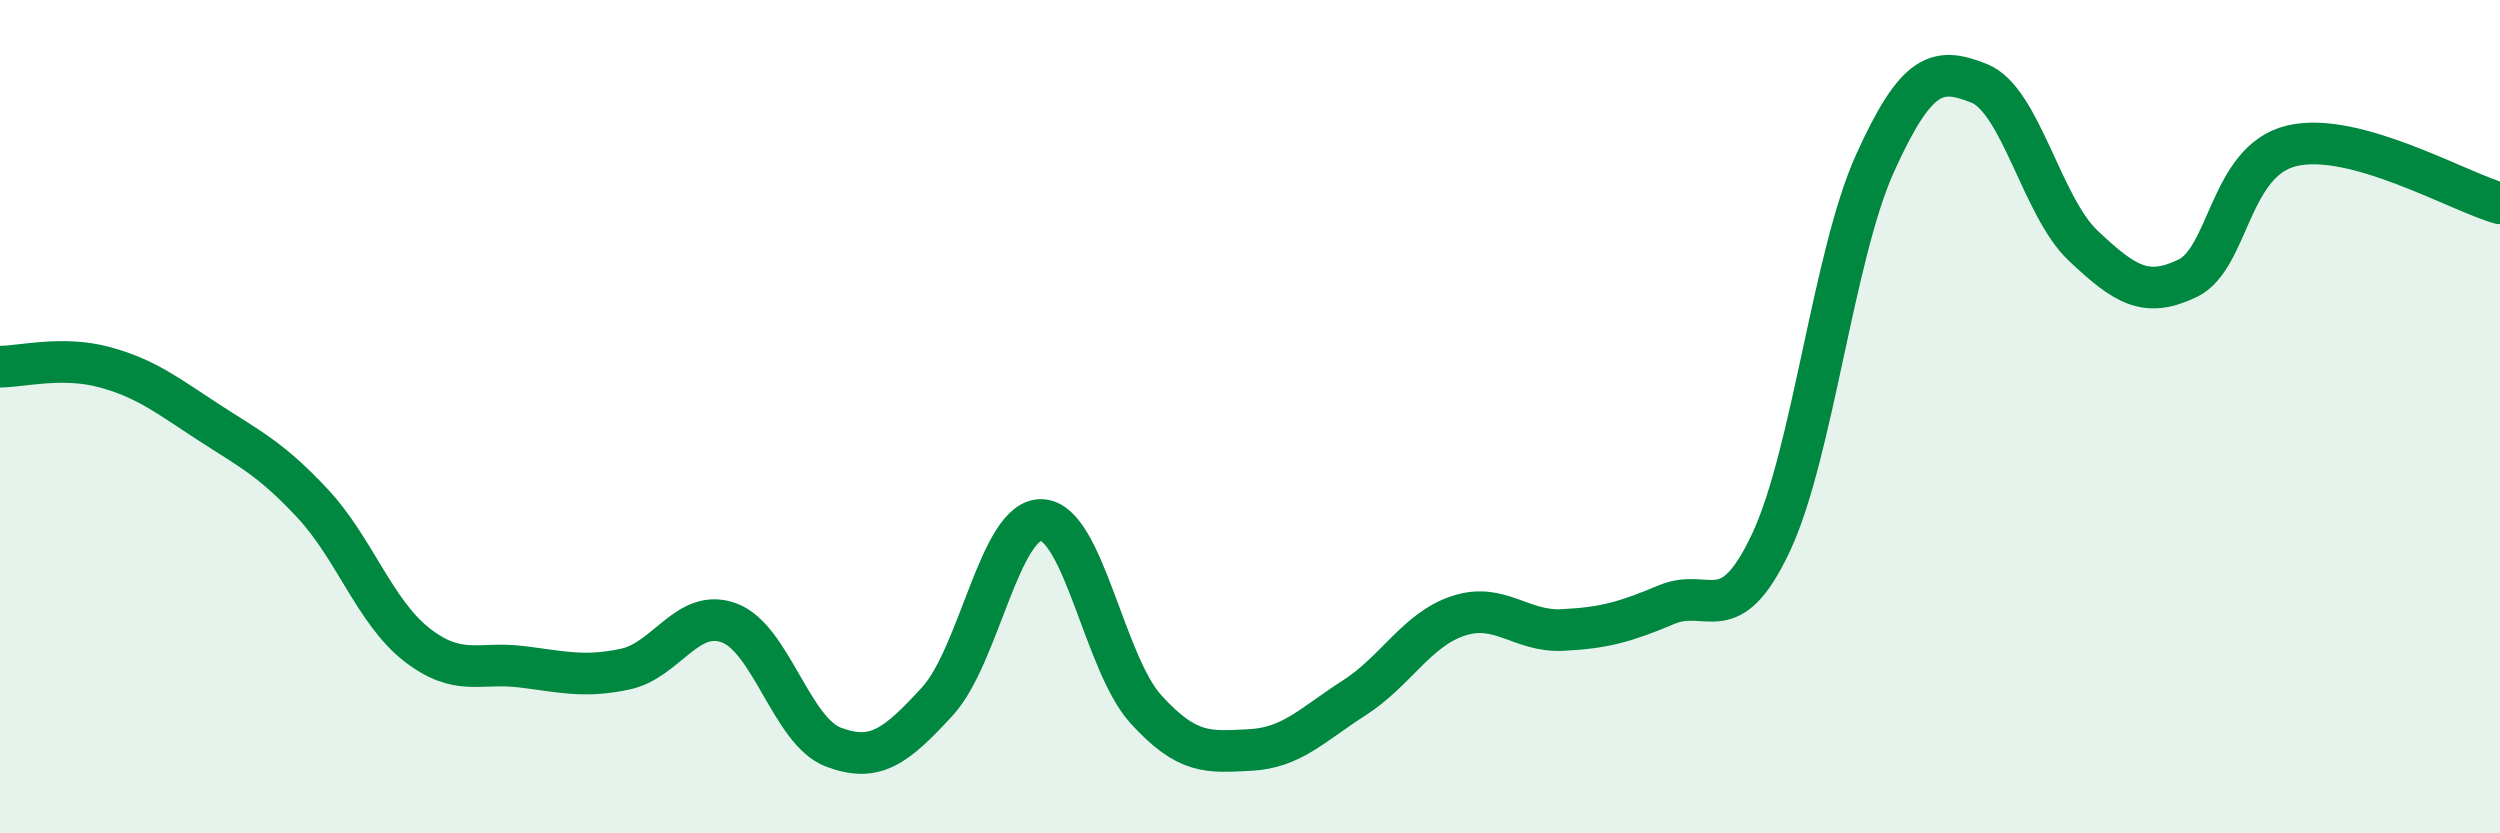
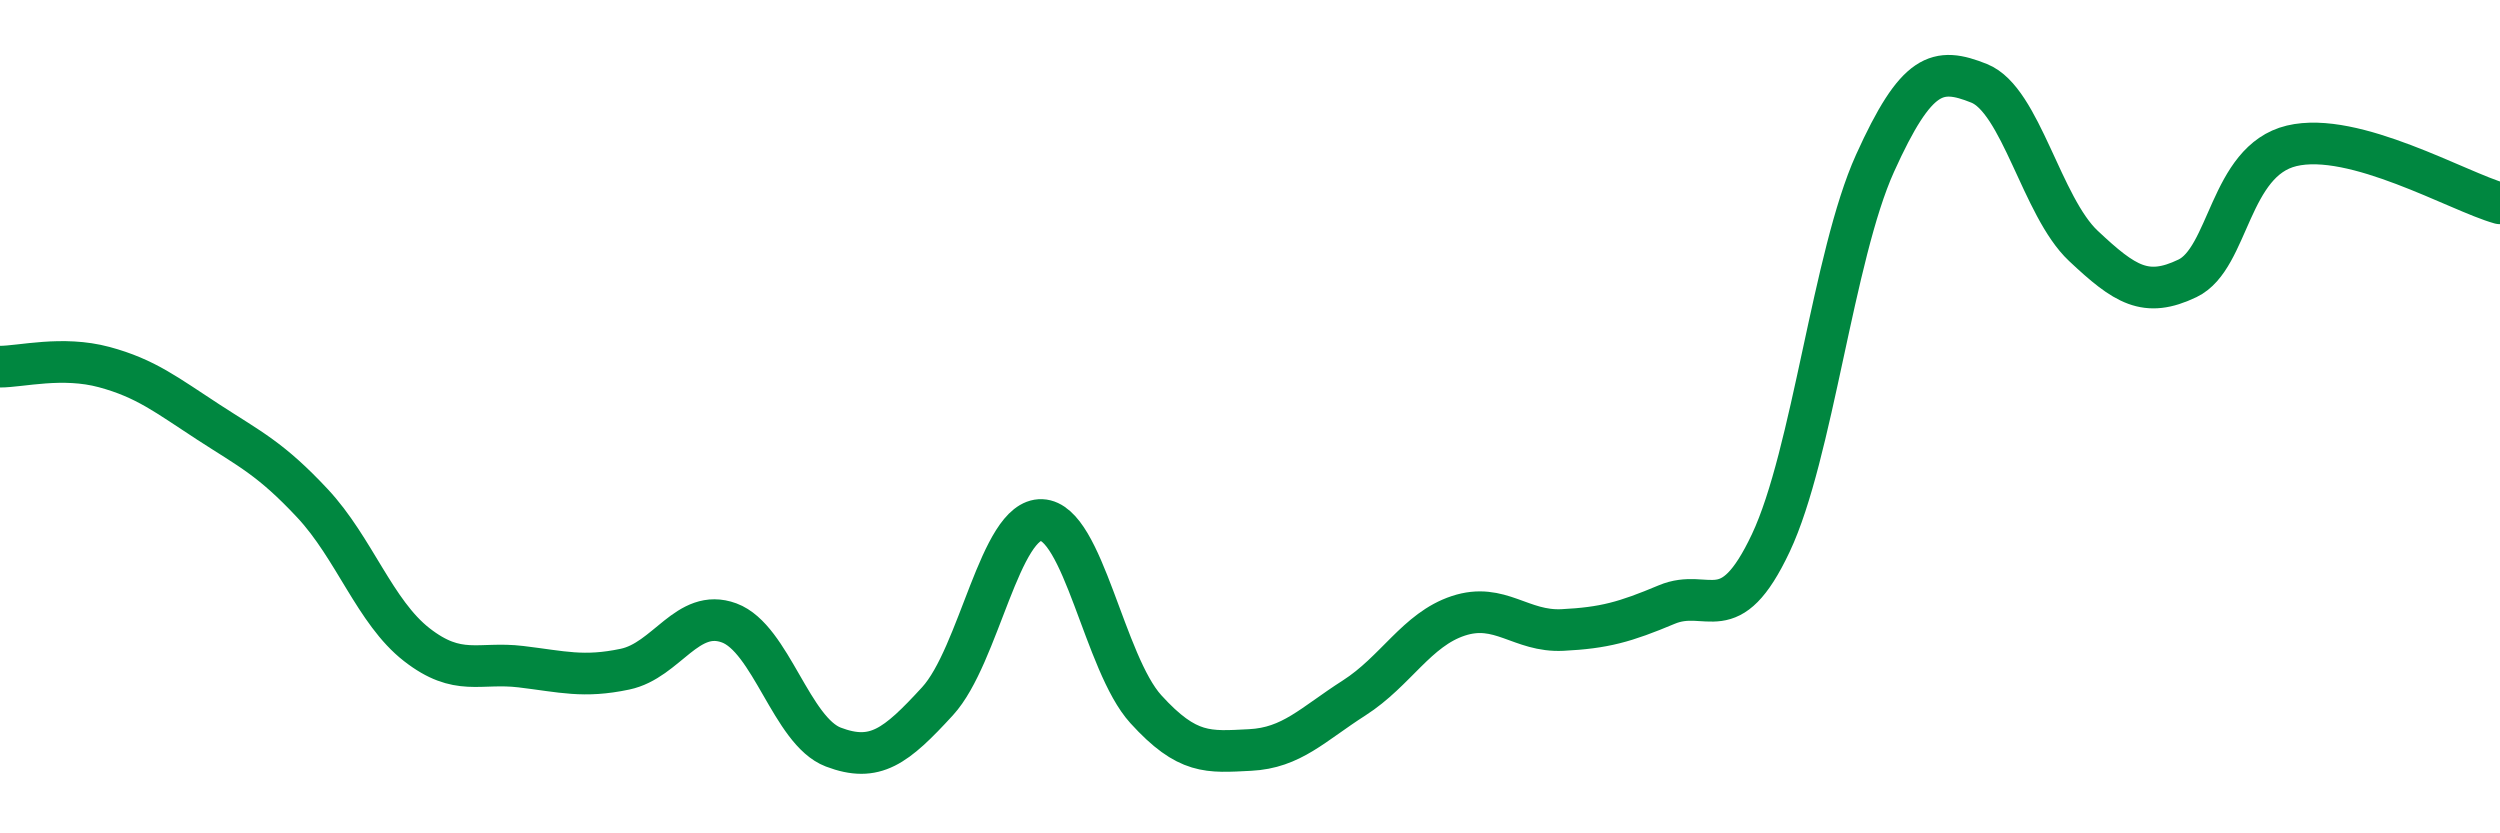
<svg xmlns="http://www.w3.org/2000/svg" width="60" height="20" viewBox="0 0 60 20">
-   <path d="M 0,8.8 C 0.5,8.8 1.5,8.54 2.5,8.81 C 3.5,9.08 4,9.48 5,10.13 C 6,10.78 6.5,11.01 7.5,12.08 C 8.5,13.15 9,14.69 10,15.47 C 11,16.25 11.5,15.88 12.5,16 C 13.5,16.12 14,16.27 15,16.06 C 16,15.85 16.5,14.58 17.5,14.95 C 18.5,15.32 19,17.55 20,17.93 C 21,18.31 21.5,17.92 22.5,16.83 C 23.5,15.74 24,12.44 25,12.48 C 26,12.52 26.5,15.92 27.5,17.02 C 28.5,18.12 29,18.05 30,18 C 31,17.95 31.5,17.39 32.5,16.75 C 33.5,16.11 34,15.11 35,14.78 C 36,14.45 36.5,15.17 37.5,15.12 C 38.5,15.07 39,14.93 40,14.51 C 41,14.09 41.5,15.15 42.5,13.03 C 43.5,10.91 44,6.13 45,3.92 C 46,1.71 46.5,1.6 47.5,2 C 48.5,2.4 49,4.96 50,5.9 C 51,6.84 51.5,7.16 52.5,6.68 C 53.5,6.2 53.5,3.86 55,3.5 C 56.5,3.14 59,4.6 60,4.88L60 20L0 20Z" fill="#008740" opacity="0.1" stroke-linecap="round" stroke-linejoin="round" />
  <path d="M 0,8.8 C 0.5,8.8 1.5,8.54 2.5,8.81 C 3.5,9.08 4,9.48 5,10.13 C 6,10.78 6.5,11.01 7.5,12.08 C 8.5,13.15 9,14.69 10,15.47 C 11,16.25 11.5,15.88 12.5,16 C 13.5,16.12 14,16.27 15,16.06 C 16,15.85 16.5,14.58 17.5,14.95 C 18.5,15.32 19,17.55 20,17.93 C 21,18.31 21.5,17.92 22.5,16.83 C 23.5,15.74 24,12.44 25,12.48 C 26,12.52 26.5,15.92 27.5,17.02 C 28.5,18.12 29,18.05 30,18 C 31,17.95 31.5,17.39 32.5,16.75 C 33.5,16.11 34,15.11 35,14.78 C 36,14.45 36.5,15.17 37.5,15.12 C 38.5,15.07 39,14.93 40,14.51 C 41,14.09 41.5,15.15 42.5,13.03 C 43.5,10.91 44,6.13 45,3.92 C 46,1.71 46.5,1.6 47.5,2 C 48.5,2.4 49,4.96 50,5.9 C 51,6.84 51.5,7.16 52.5,6.68 C 53.5,6.2 53.5,3.86 55,3.5 C 56.5,3.14 59,4.6 60,4.88" stroke="#008740" stroke-width="1" fill="none" stroke-linecap="round" stroke-linejoin="round" />
</svg>